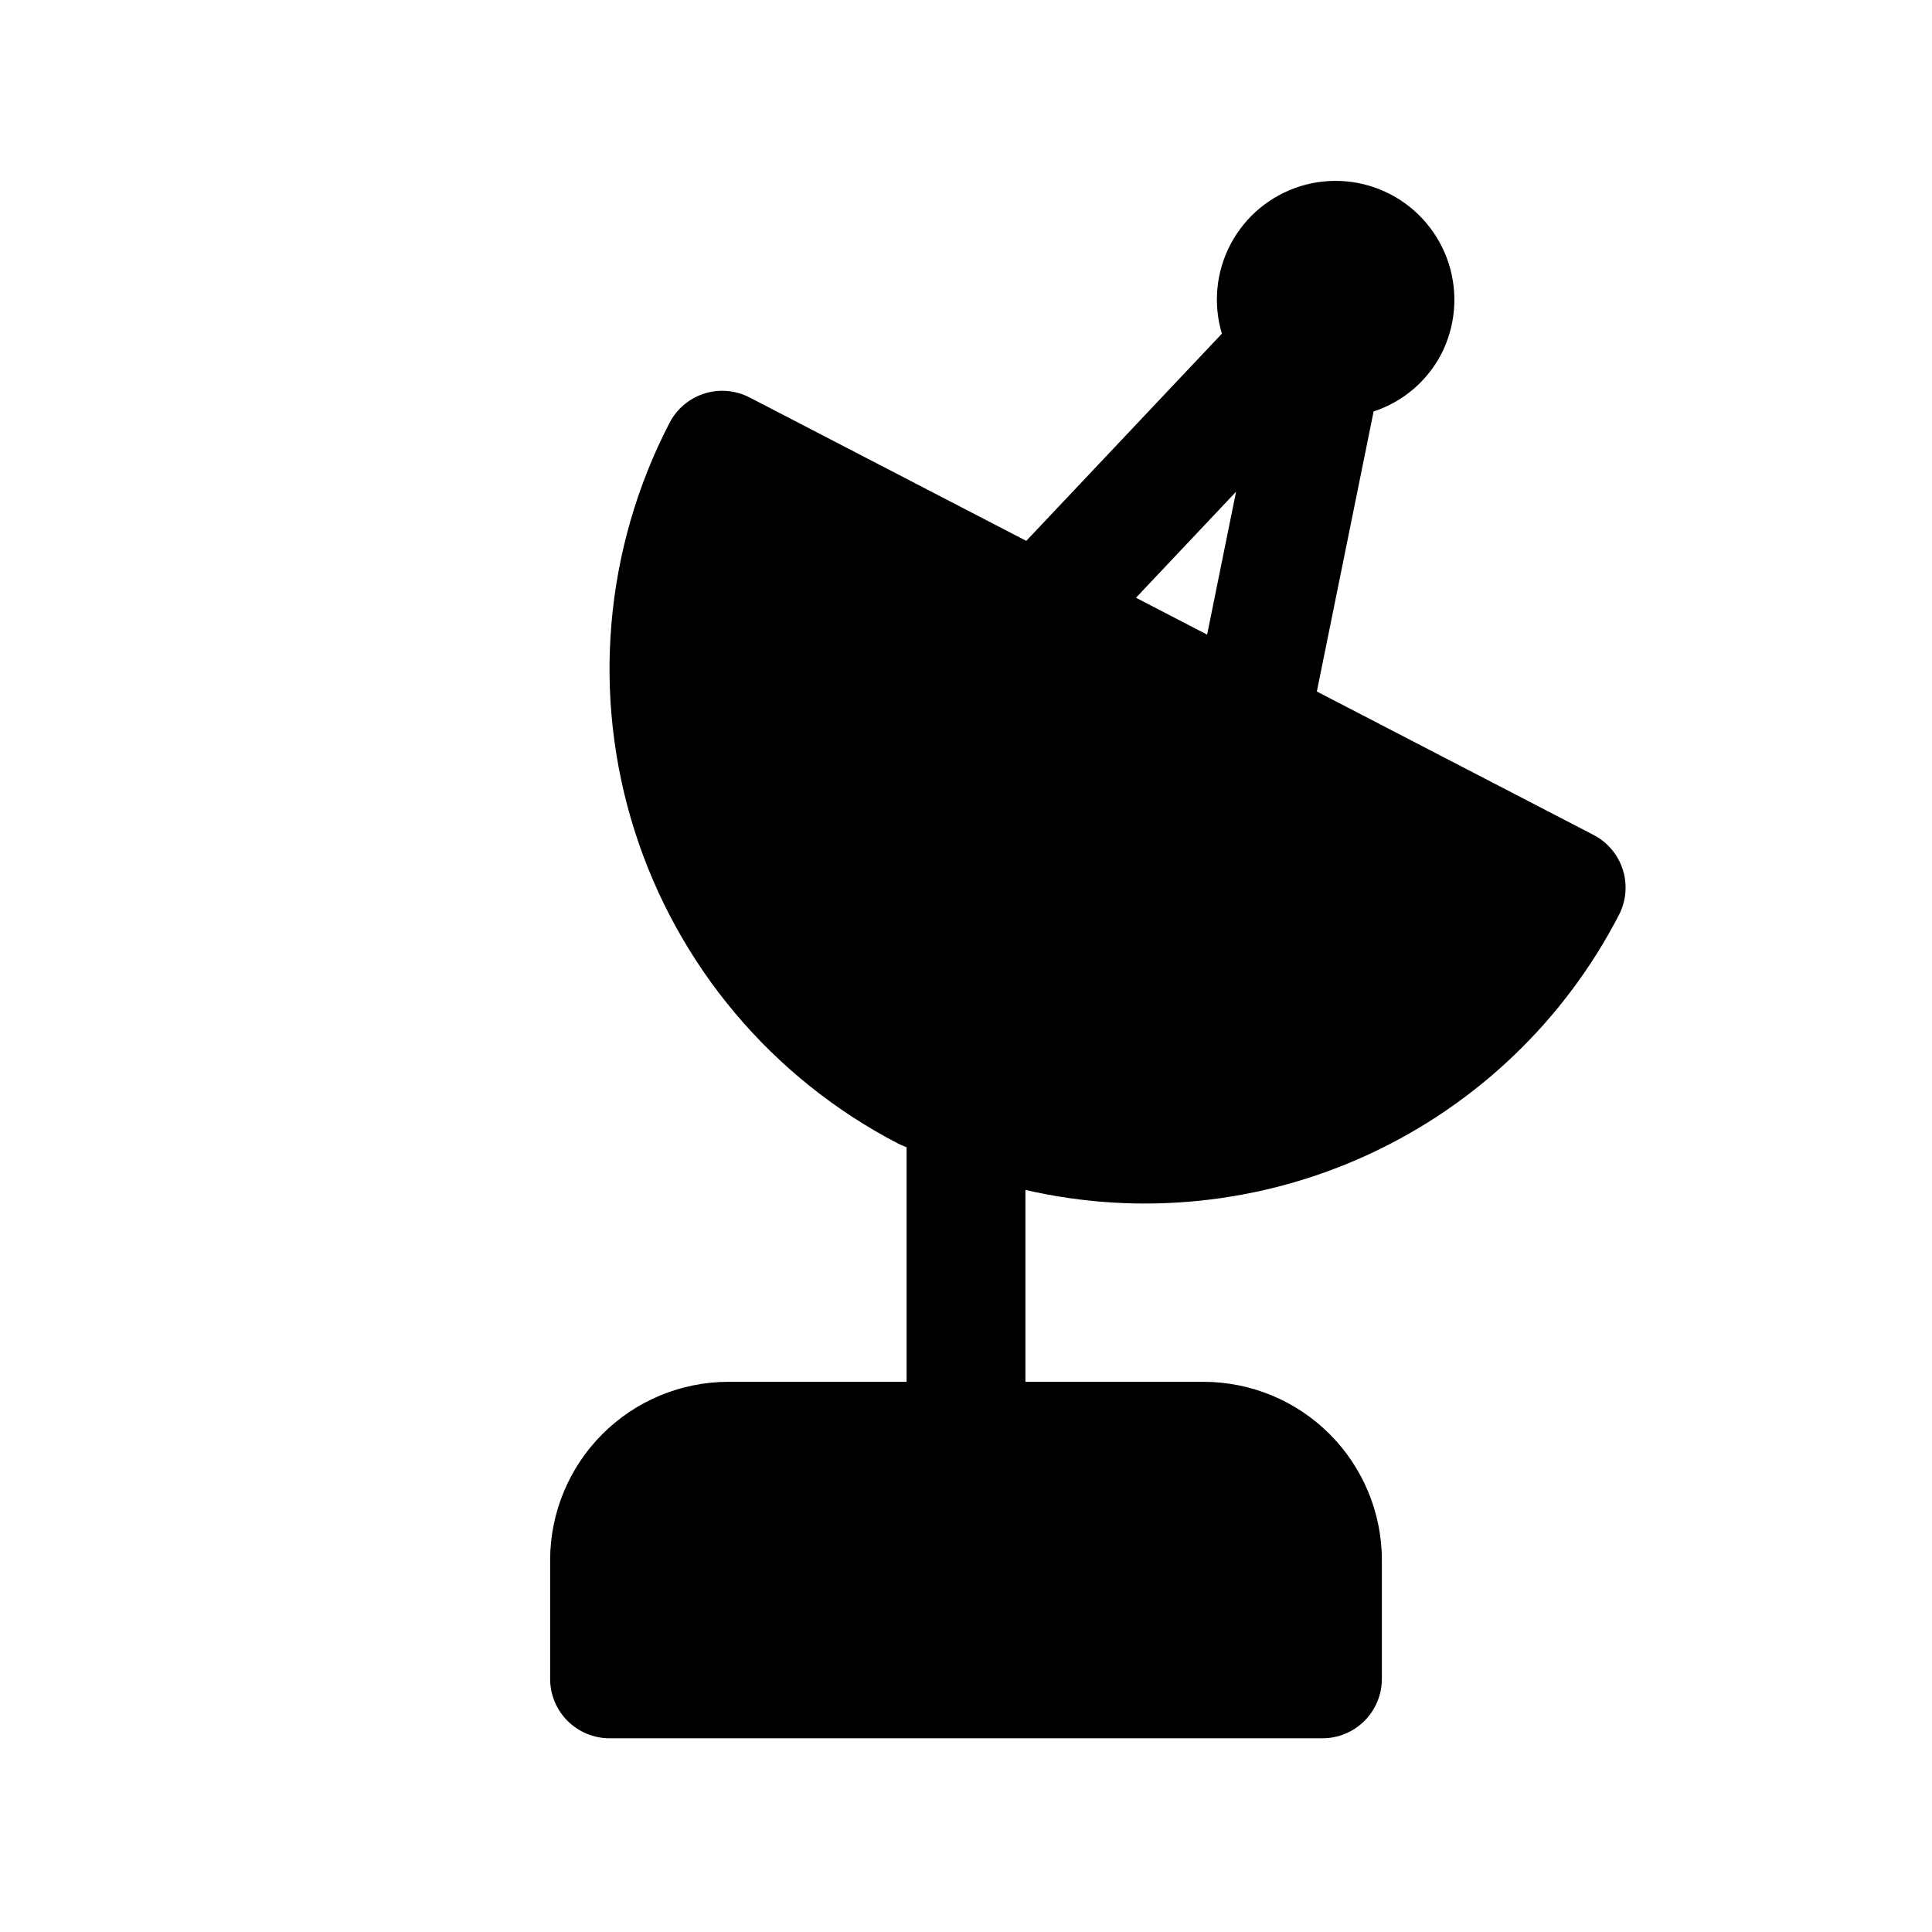
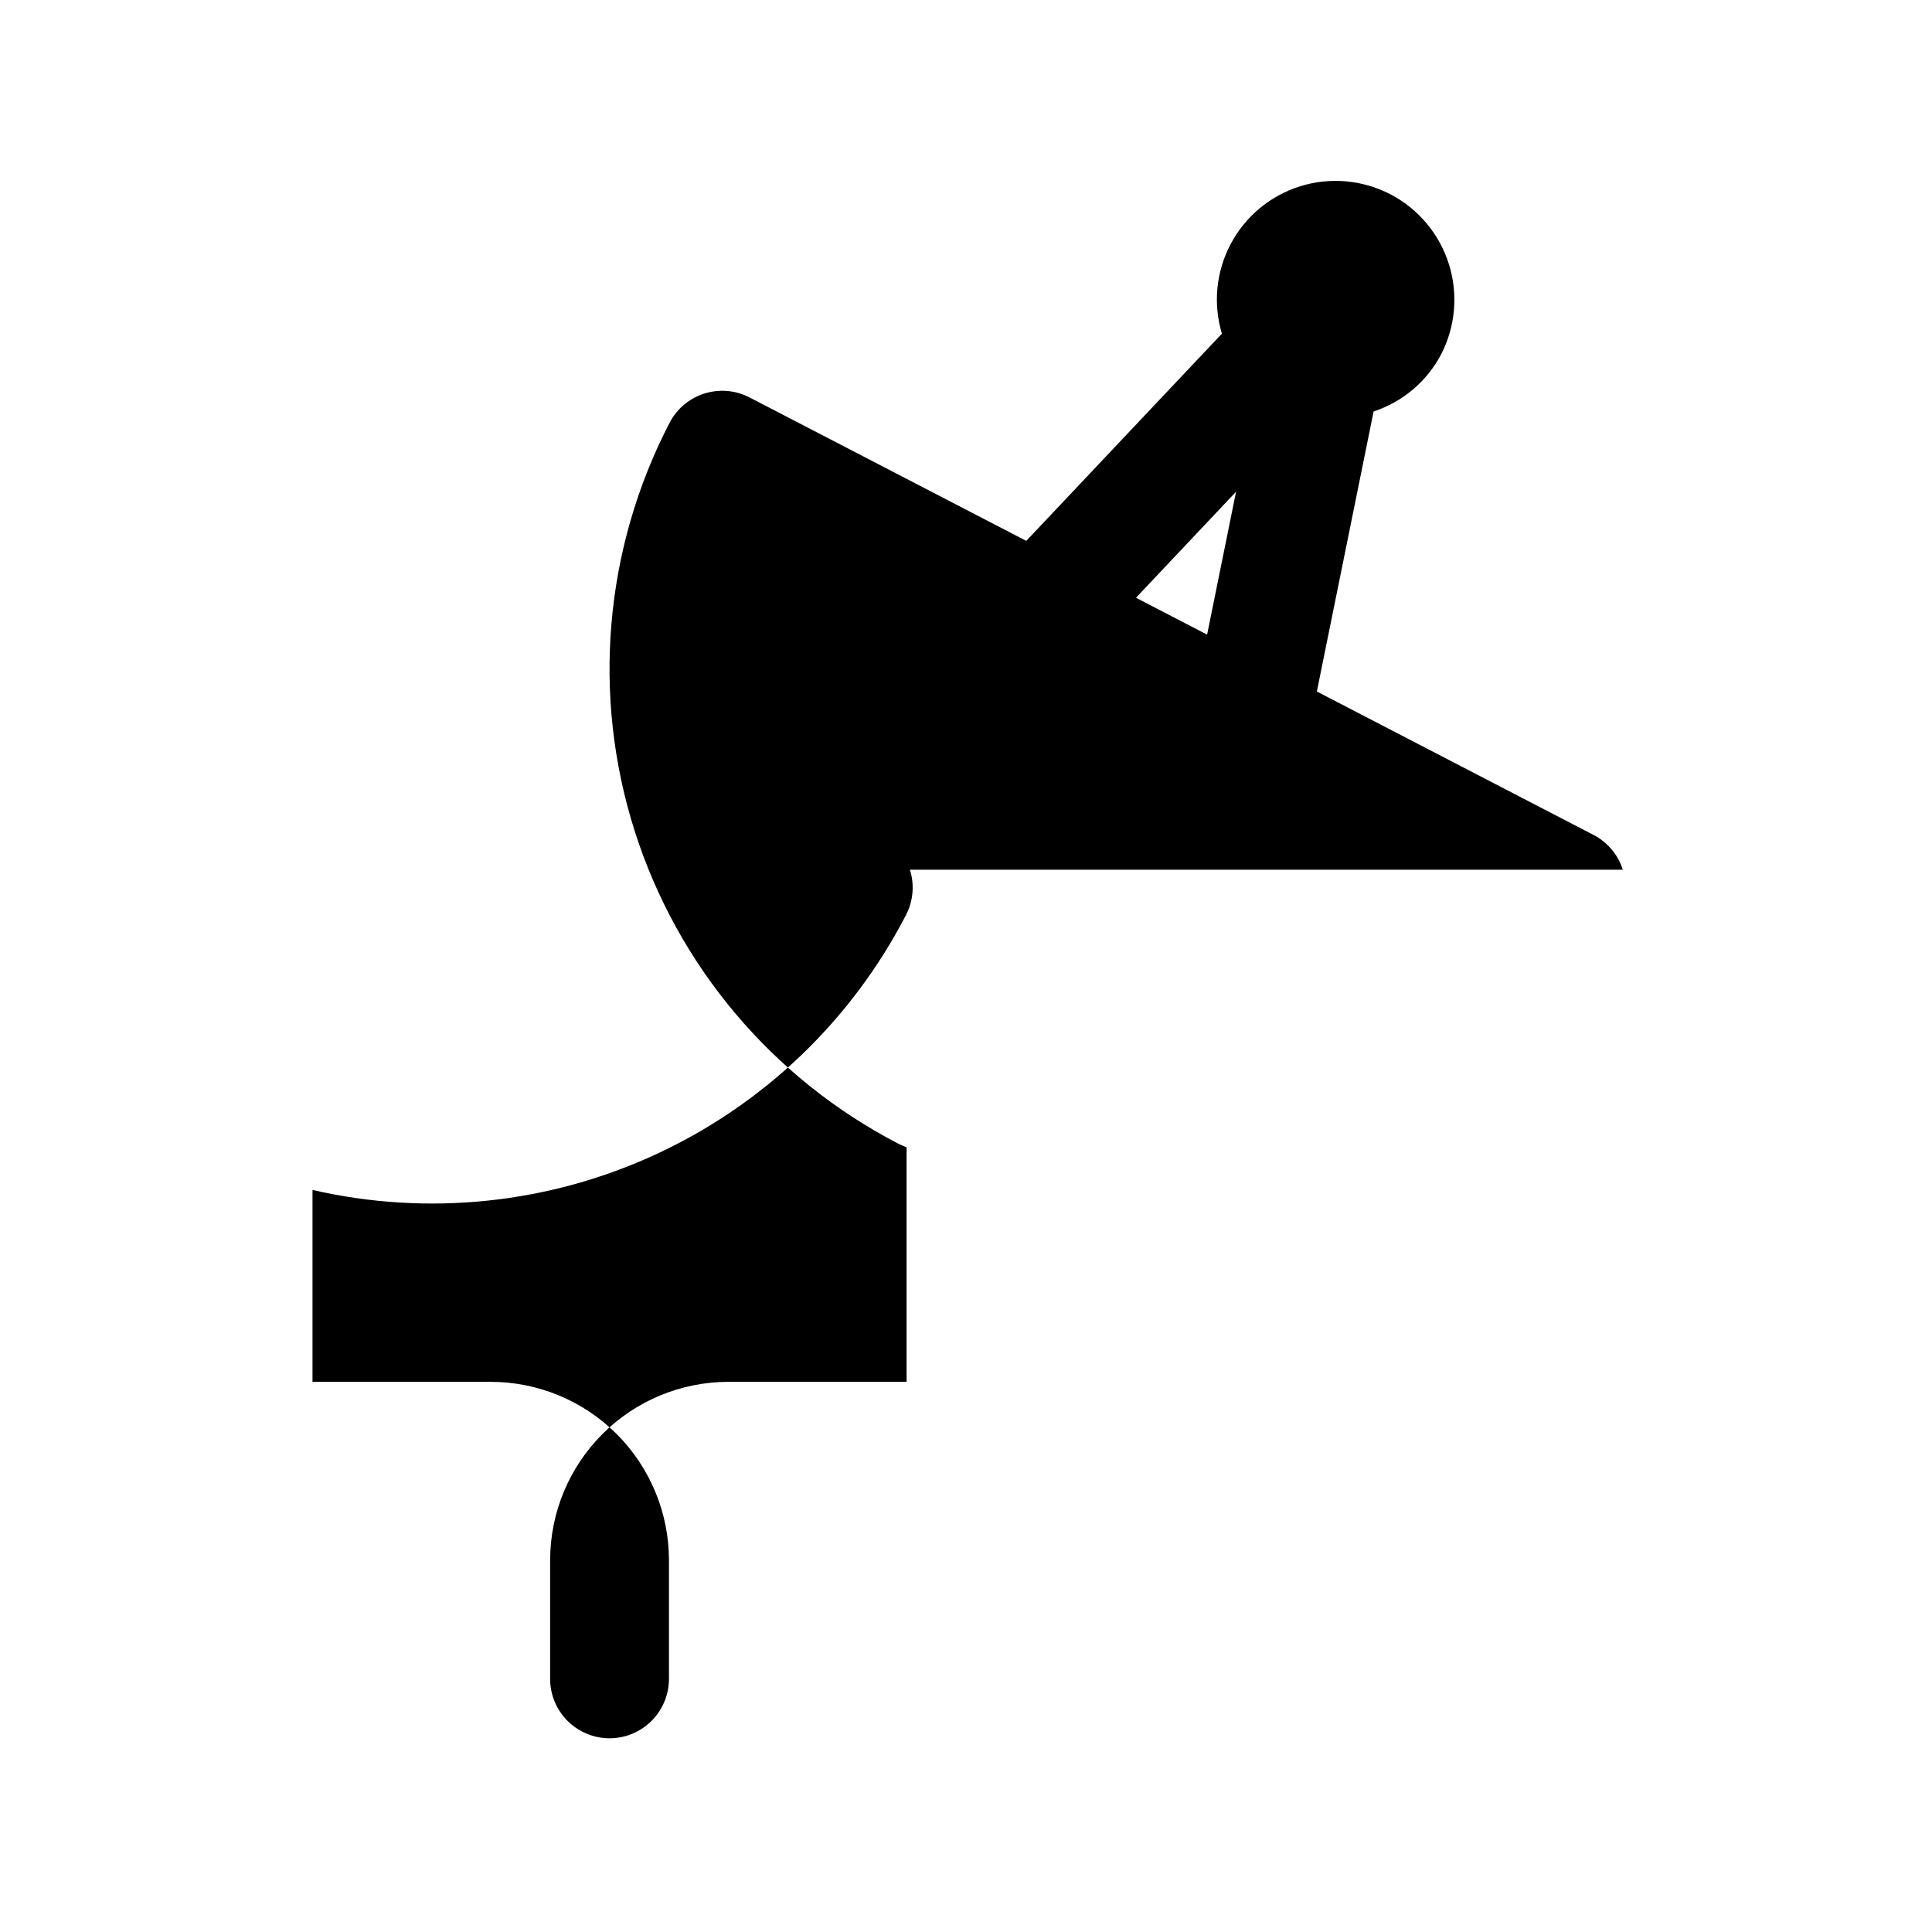
<svg xmlns="http://www.w3.org/2000/svg" fill="#000000" width="800px" height="800px" version="1.1" viewBox="144 144 512 512">
-   <path d="m574.06 374.48c-1.262-3.981-4.055-7.297-7.762-9.219l-73.32-38.004 15.043-74.215c7.703-2.523 14.117-7.949 17.887-15.125 3.828-7.414 4.562-16.043 2.039-24-2.523-7.953-8.094-14.582-15.492-18.438h-0.016c-7.356-3.824-15.922-4.586-23.836-2.129-7.914 2.461-14.539 7.945-18.434 15.262-3.891 7.316-4.738 15.875-2.356 23.812l-51.84 54.914-73.324-38.008v0.004c-3.703-1.926-8.023-2.297-12.004-1.035-3.981 1.266-7.293 4.059-9.211 7.769-17.301 33.359-20.633 72.23-9.27 108.05 11.363 35.82 36.496 65.66 69.859 82.949 0.73 0.379 1.492 0.629 2.231 0.992v62.141h-47.23c-12.523 0.012-24.531 4.996-33.383 13.848-8.855 8.855-13.836 20.863-13.852 33.383v31.488c0 4.176 1.66 8.18 4.613 11.133s6.957 4.613 11.133 4.613h188.93c4.176 0 8.184-1.66 11.133-4.613 2.953-2.953 4.613-6.957 4.613-11.133v-31.488c-0.016-12.52-4.996-24.527-13.848-33.383-8.855-8.852-20.863-13.836-33.383-13.848h-47.234v-50.852c30.586 7.039 62.645 3.699 91.121-9.492 28.48-13.195 51.758-35.492 66.164-63.375 1.918-3.707 2.293-8.023 1.031-12.004zm-102.49-100.17-7.672 37.871-18.852-9.77z" />
+   <path d="m574.06 374.48c-1.262-3.981-4.055-7.297-7.762-9.219l-73.32-38.004 15.043-74.215c7.703-2.523 14.117-7.949 17.887-15.125 3.828-7.414 4.562-16.043 2.039-24-2.523-7.953-8.094-14.582-15.492-18.438h-0.016c-7.356-3.824-15.922-4.586-23.836-2.129-7.914 2.461-14.539 7.945-18.434 15.262-3.891 7.316-4.738 15.875-2.356 23.812l-51.84 54.914-73.324-38.008v0.004c-3.703-1.926-8.023-2.297-12.004-1.035-3.981 1.266-7.293 4.059-9.211 7.769-17.301 33.359-20.633 72.23-9.27 108.05 11.363 35.82 36.496 65.66 69.859 82.949 0.73 0.379 1.492 0.629 2.231 0.992v62.141h-47.23c-12.523 0.012-24.531 4.996-33.383 13.848-8.855 8.855-13.836 20.863-13.852 33.383v31.488c0 4.176 1.66 8.18 4.613 11.133s6.957 4.613 11.133 4.613c4.176 0 8.184-1.66 11.133-4.613 2.953-2.953 4.613-6.957 4.613-11.133v-31.488c-0.016-12.52-4.996-24.527-13.848-33.383-8.855-8.852-20.863-13.836-33.383-13.848h-47.234v-50.852c30.586 7.039 62.645 3.699 91.121-9.492 28.48-13.195 51.758-35.492 66.164-63.375 1.918-3.707 2.293-8.023 1.031-12.004zm-102.49-100.17-7.672 37.871-18.852-9.77z" />
</svg>